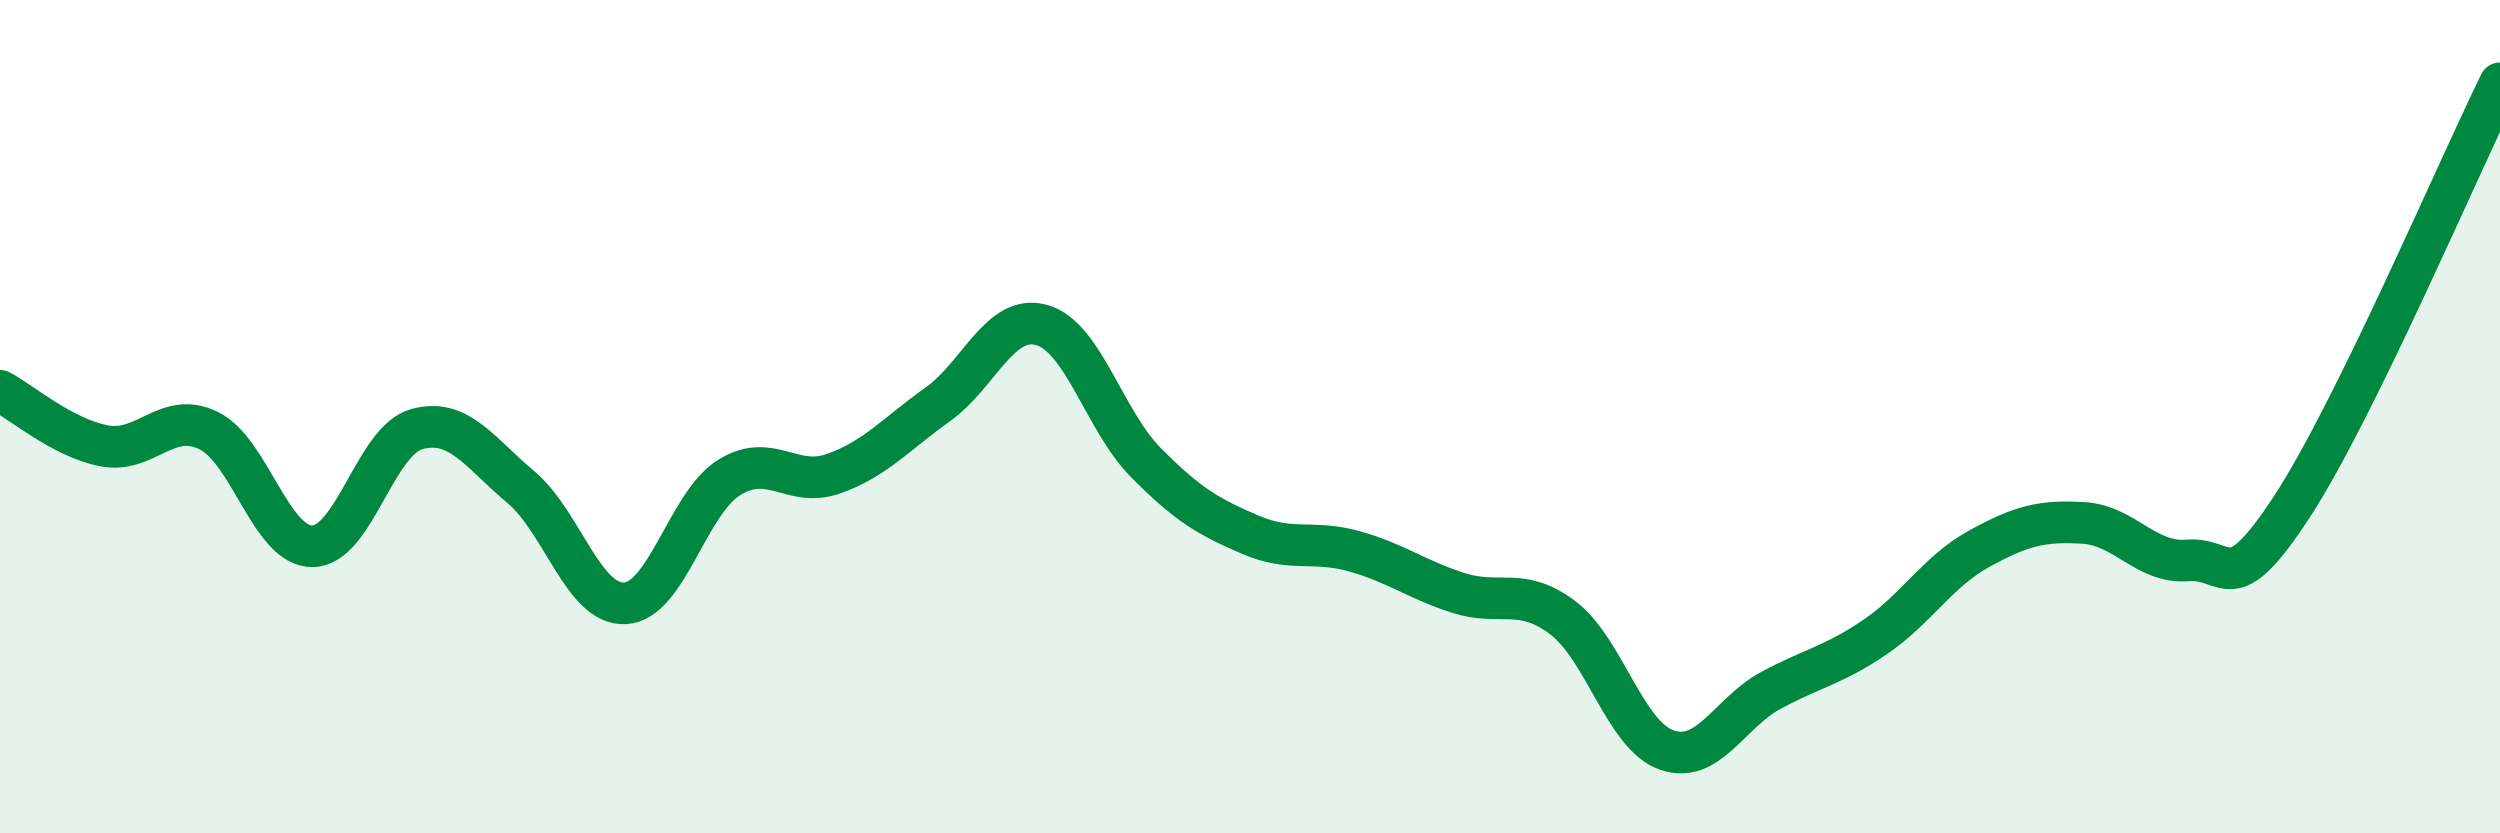
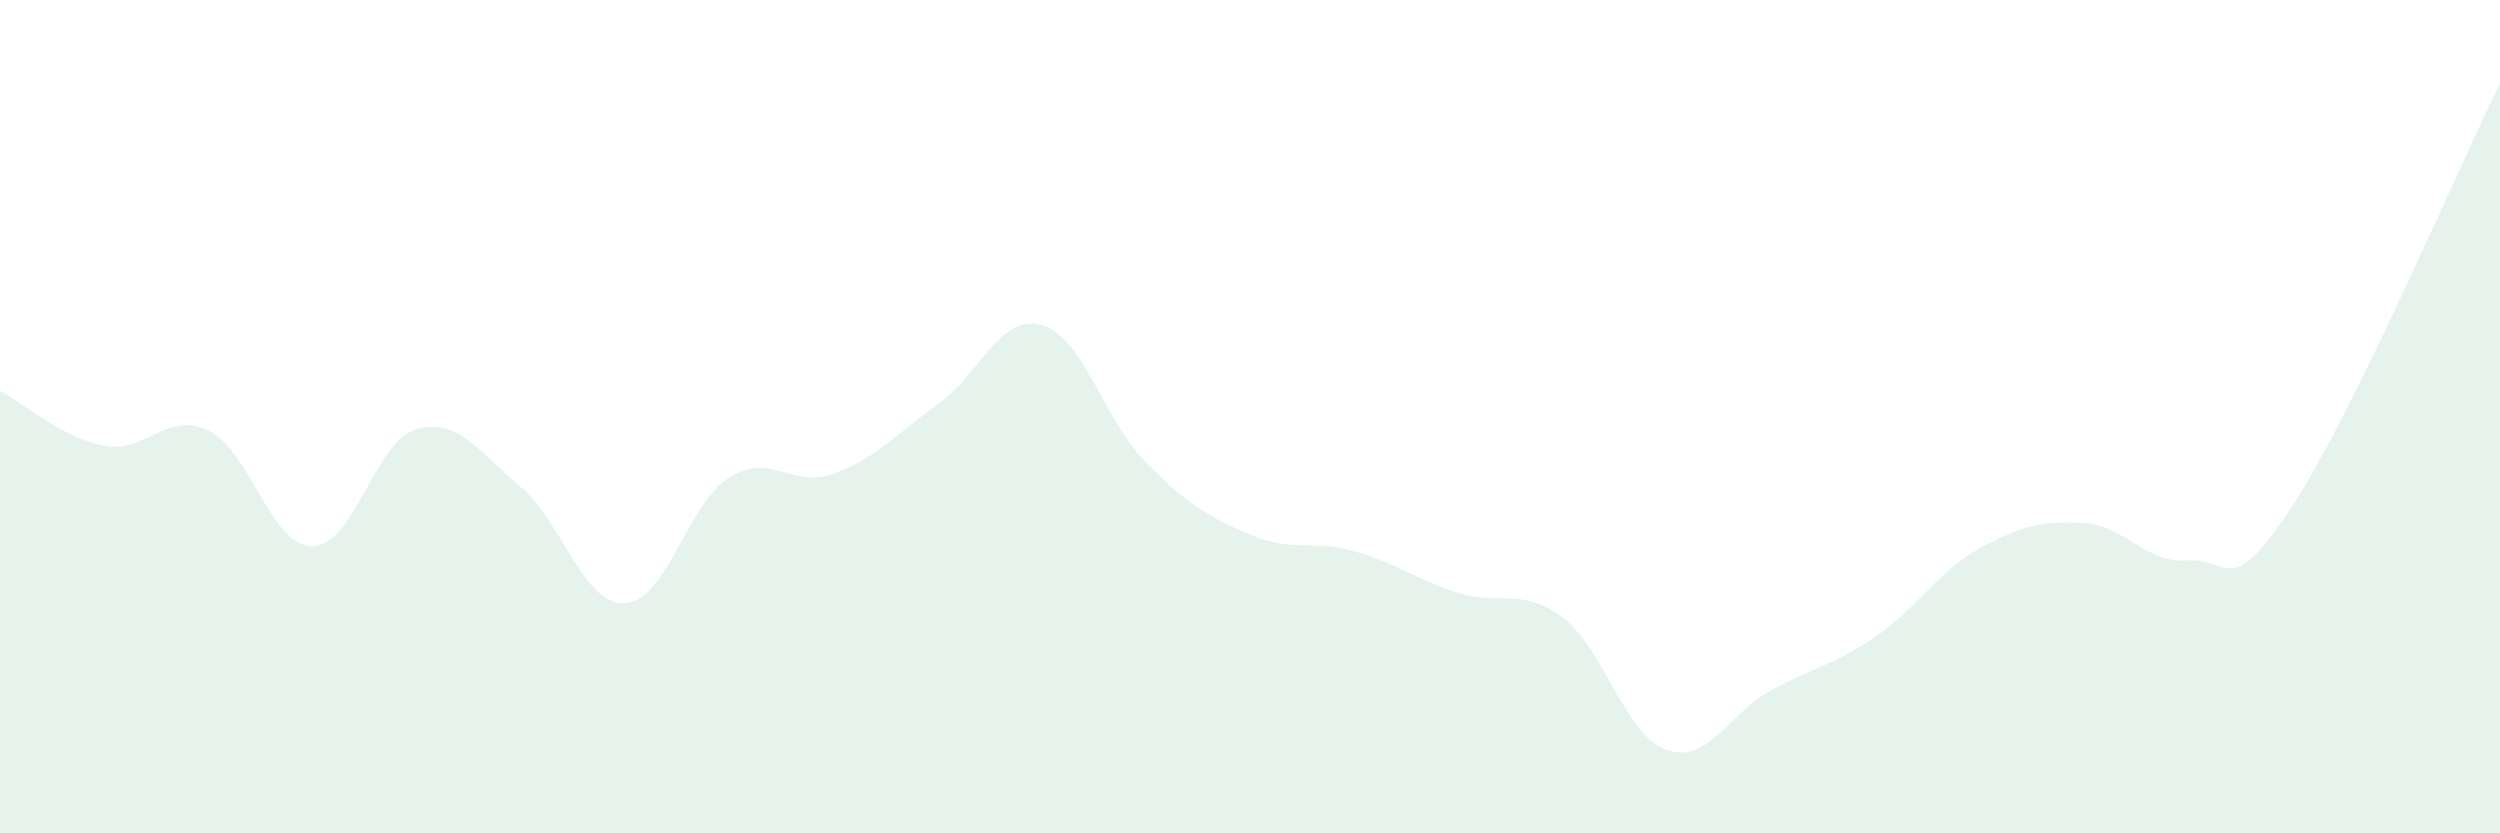
<svg xmlns="http://www.w3.org/2000/svg" width="60" height="20" viewBox="0 0 60 20">
  <path d="M 0,9.38 C 0.5,9.64 1.5,10.51 2.5,10.7 C 3.5,10.89 4,9.85 5,10.33 C 6,10.81 6.5,13.12 7.5,13.11 C 8.5,13.1 9,10.58 10,10.3 C 11,10.02 11.5,10.85 12.5,11.69 C 13.5,12.53 14,14.53 15,14.48 C 16,14.43 16.5,12.08 17.5,11.46 C 18.5,10.84 19,11.72 20,11.37 C 21,11.02 21.5,10.42 22.5,9.71 C 23.5,9 24,7.52 25,7.8 C 26,8.08 26.5,10.09 27.5,11.1 C 28.5,12.11 29,12.4 30,12.83 C 31,13.26 31.5,12.95 32.5,13.23 C 33.5,13.51 34,13.91 35,14.23 C 36,14.55 36.5,14.07 37.5,14.82 C 38.5,15.57 39,17.65 40,18 C 41,18.35 41.5,17.11 42.5,16.57 C 43.5,16.03 44,15.97 45,15.29 C 46,14.61 46.5,13.72 47.5,13.17 C 48.5,12.62 49,12.49 50,12.55 C 51,12.61 51.5,13.53 52.5,13.45 C 53.5,13.37 53.5,14.46 55,12.17 C 56.5,9.88 59,4.03 60,2L60 20L0 20Z" fill="#008740" opacity="0.1" stroke-linecap="round" stroke-linejoin="round" />
-   <path d="M 0,9.38 C 0.5,9.64 1.5,10.51 2.5,10.7 C 3.5,10.89 4,9.85 5,10.33 C 6,10.81 6.5,13.12 7.5,13.11 C 8.5,13.1 9,10.58 10,10.3 C 11,10.02 11.5,10.85 12.5,11.69 C 13.5,12.53 14,14.53 15,14.48 C 16,14.43 16.5,12.08 17.5,11.46 C 18.5,10.84 19,11.72 20,11.37 C 21,11.02 21.5,10.42 22.5,9.71 C 23.5,9 24,7.52 25,7.8 C 26,8.08 26.5,10.09 27.5,11.1 C 28.5,12.11 29,12.4 30,12.83 C 31,13.26 31.5,12.95 32.5,13.23 C 33.5,13.51 34,13.91 35,14.23 C 36,14.55 36.5,14.07 37.5,14.82 C 38.5,15.57 39,17.65 40,18 C 41,18.35 41.5,17.11 42.5,16.57 C 43.5,16.03 44,15.97 45,15.29 C 46,14.61 46.5,13.72 47.5,13.17 C 48.5,12.62 49,12.49 50,12.55 C 51,12.61 51.5,13.53 52.5,13.45 C 53.5,13.37 53.5,14.46 55,12.17 C 56.5,9.88 59,4.03 60,2" stroke="#008740" stroke-width="1" fill="none" stroke-linecap="round" stroke-linejoin="round" />
</svg>